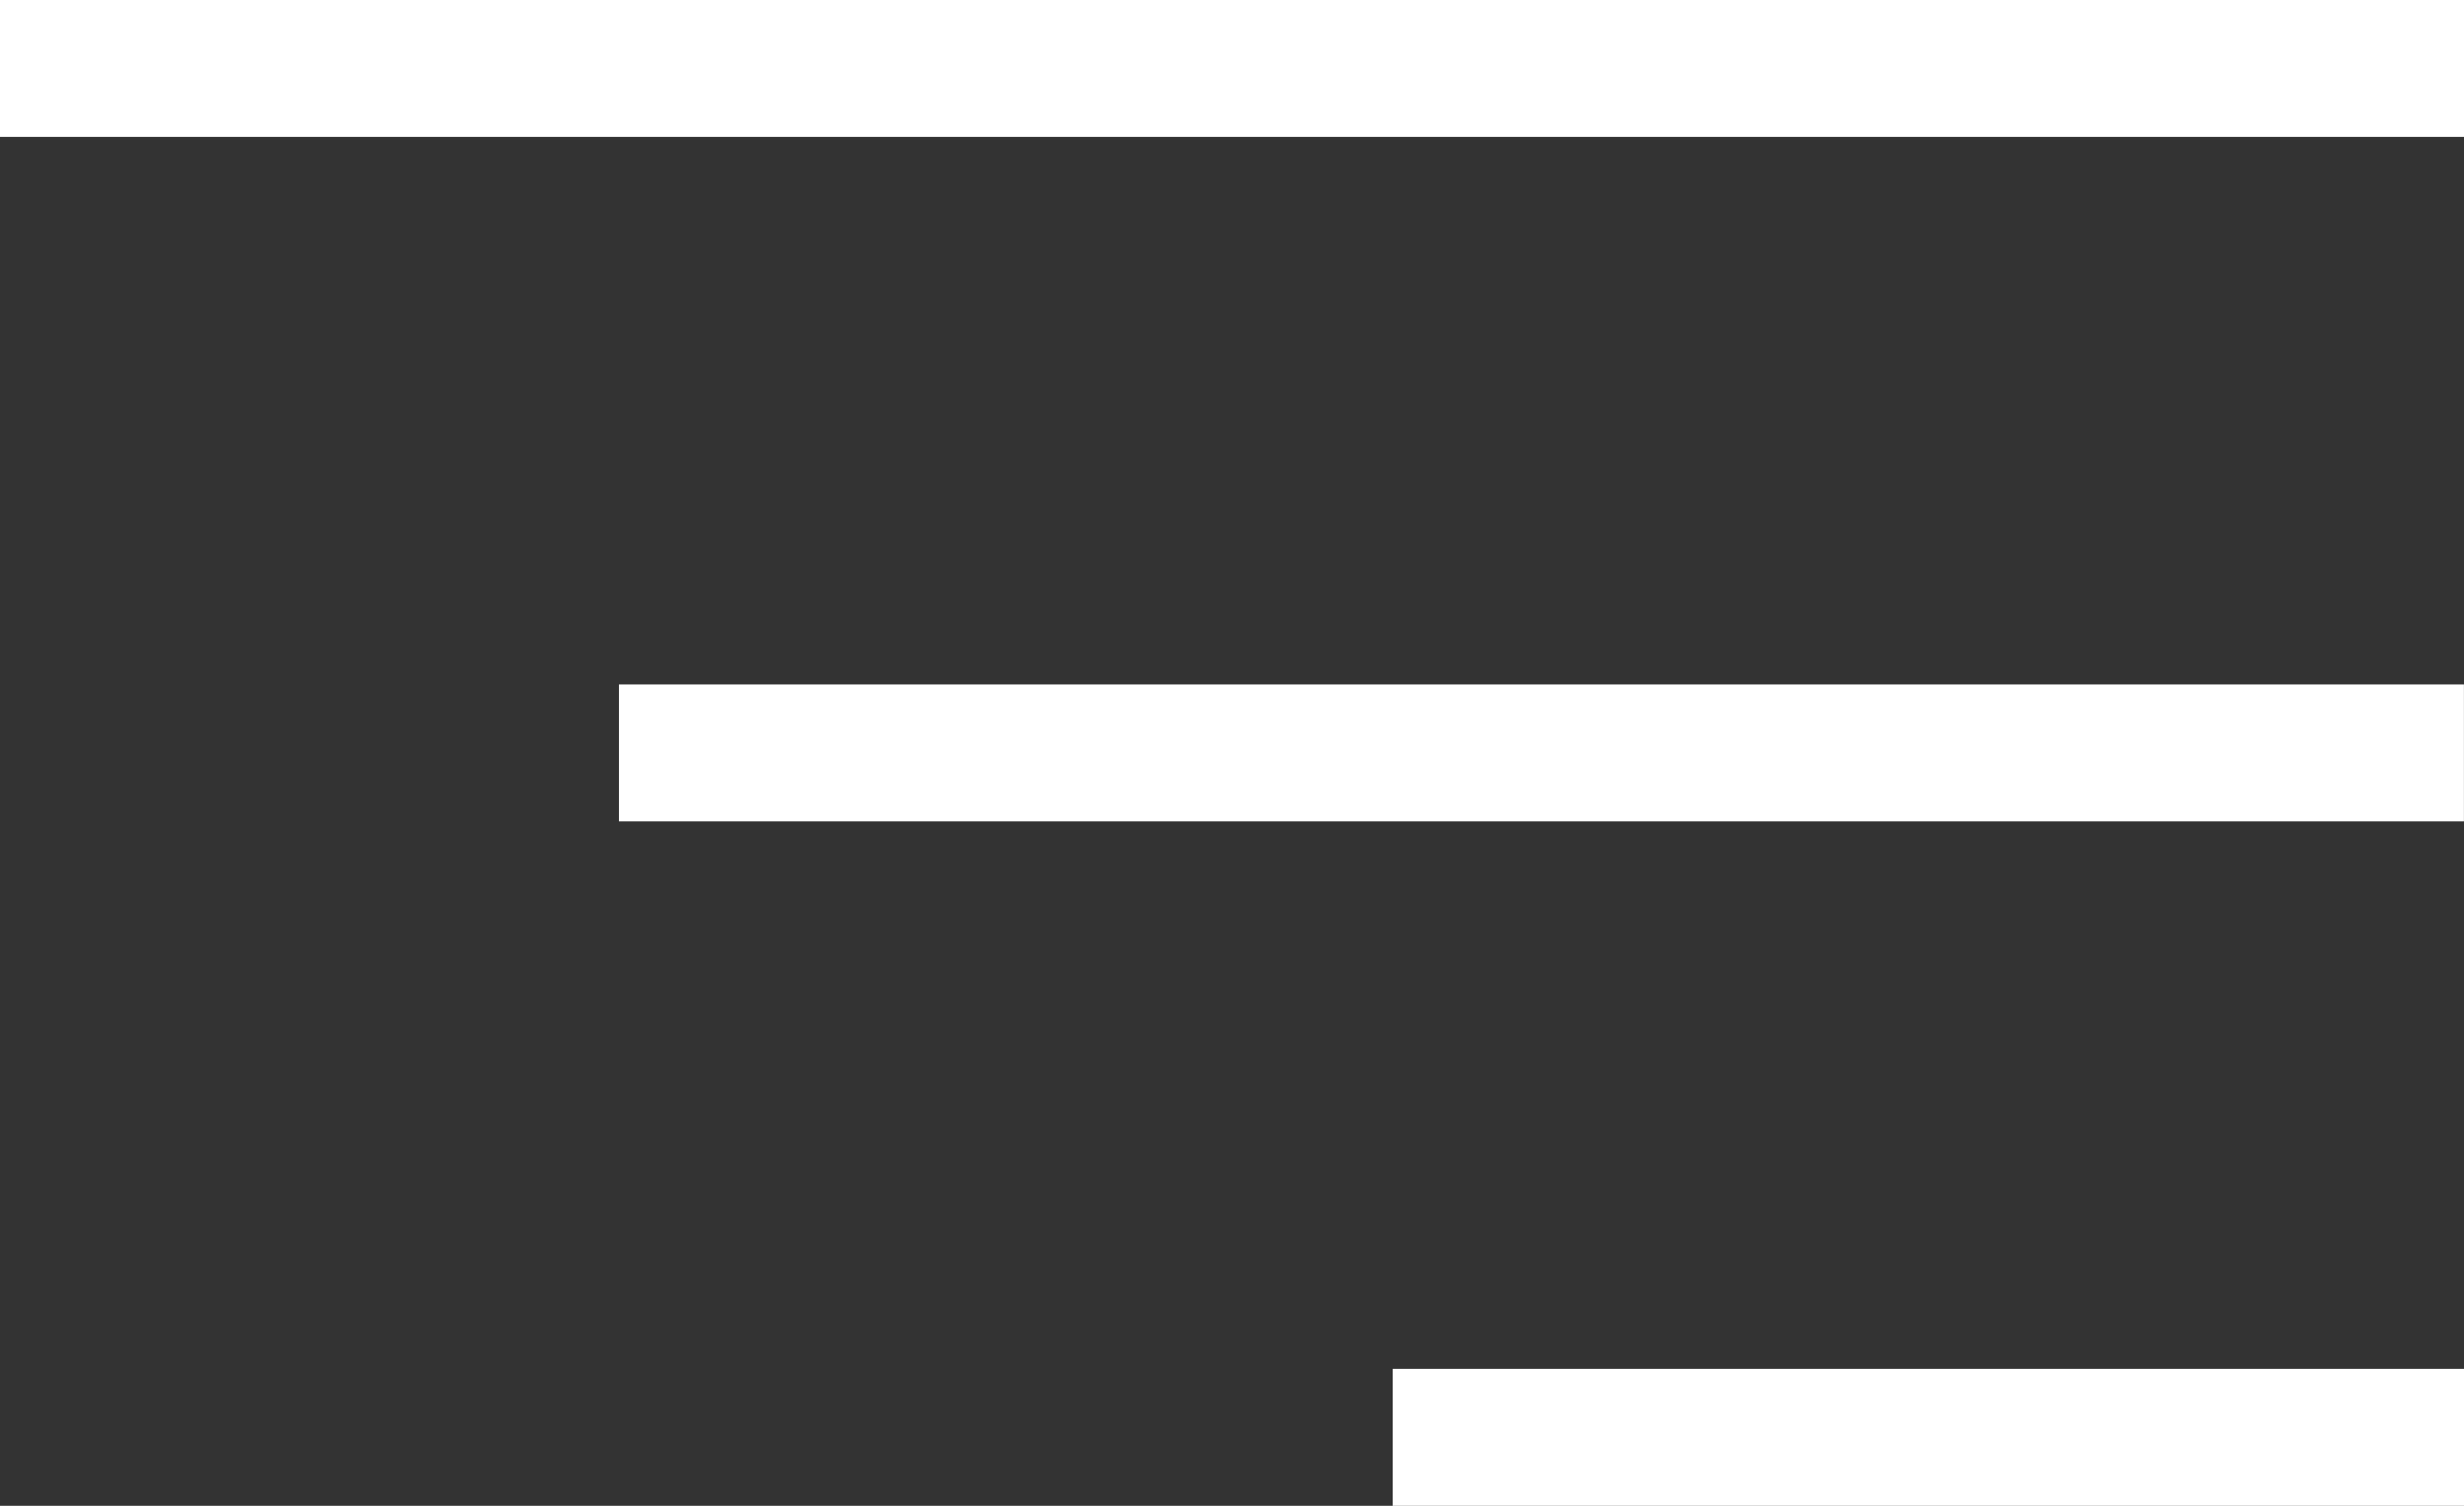
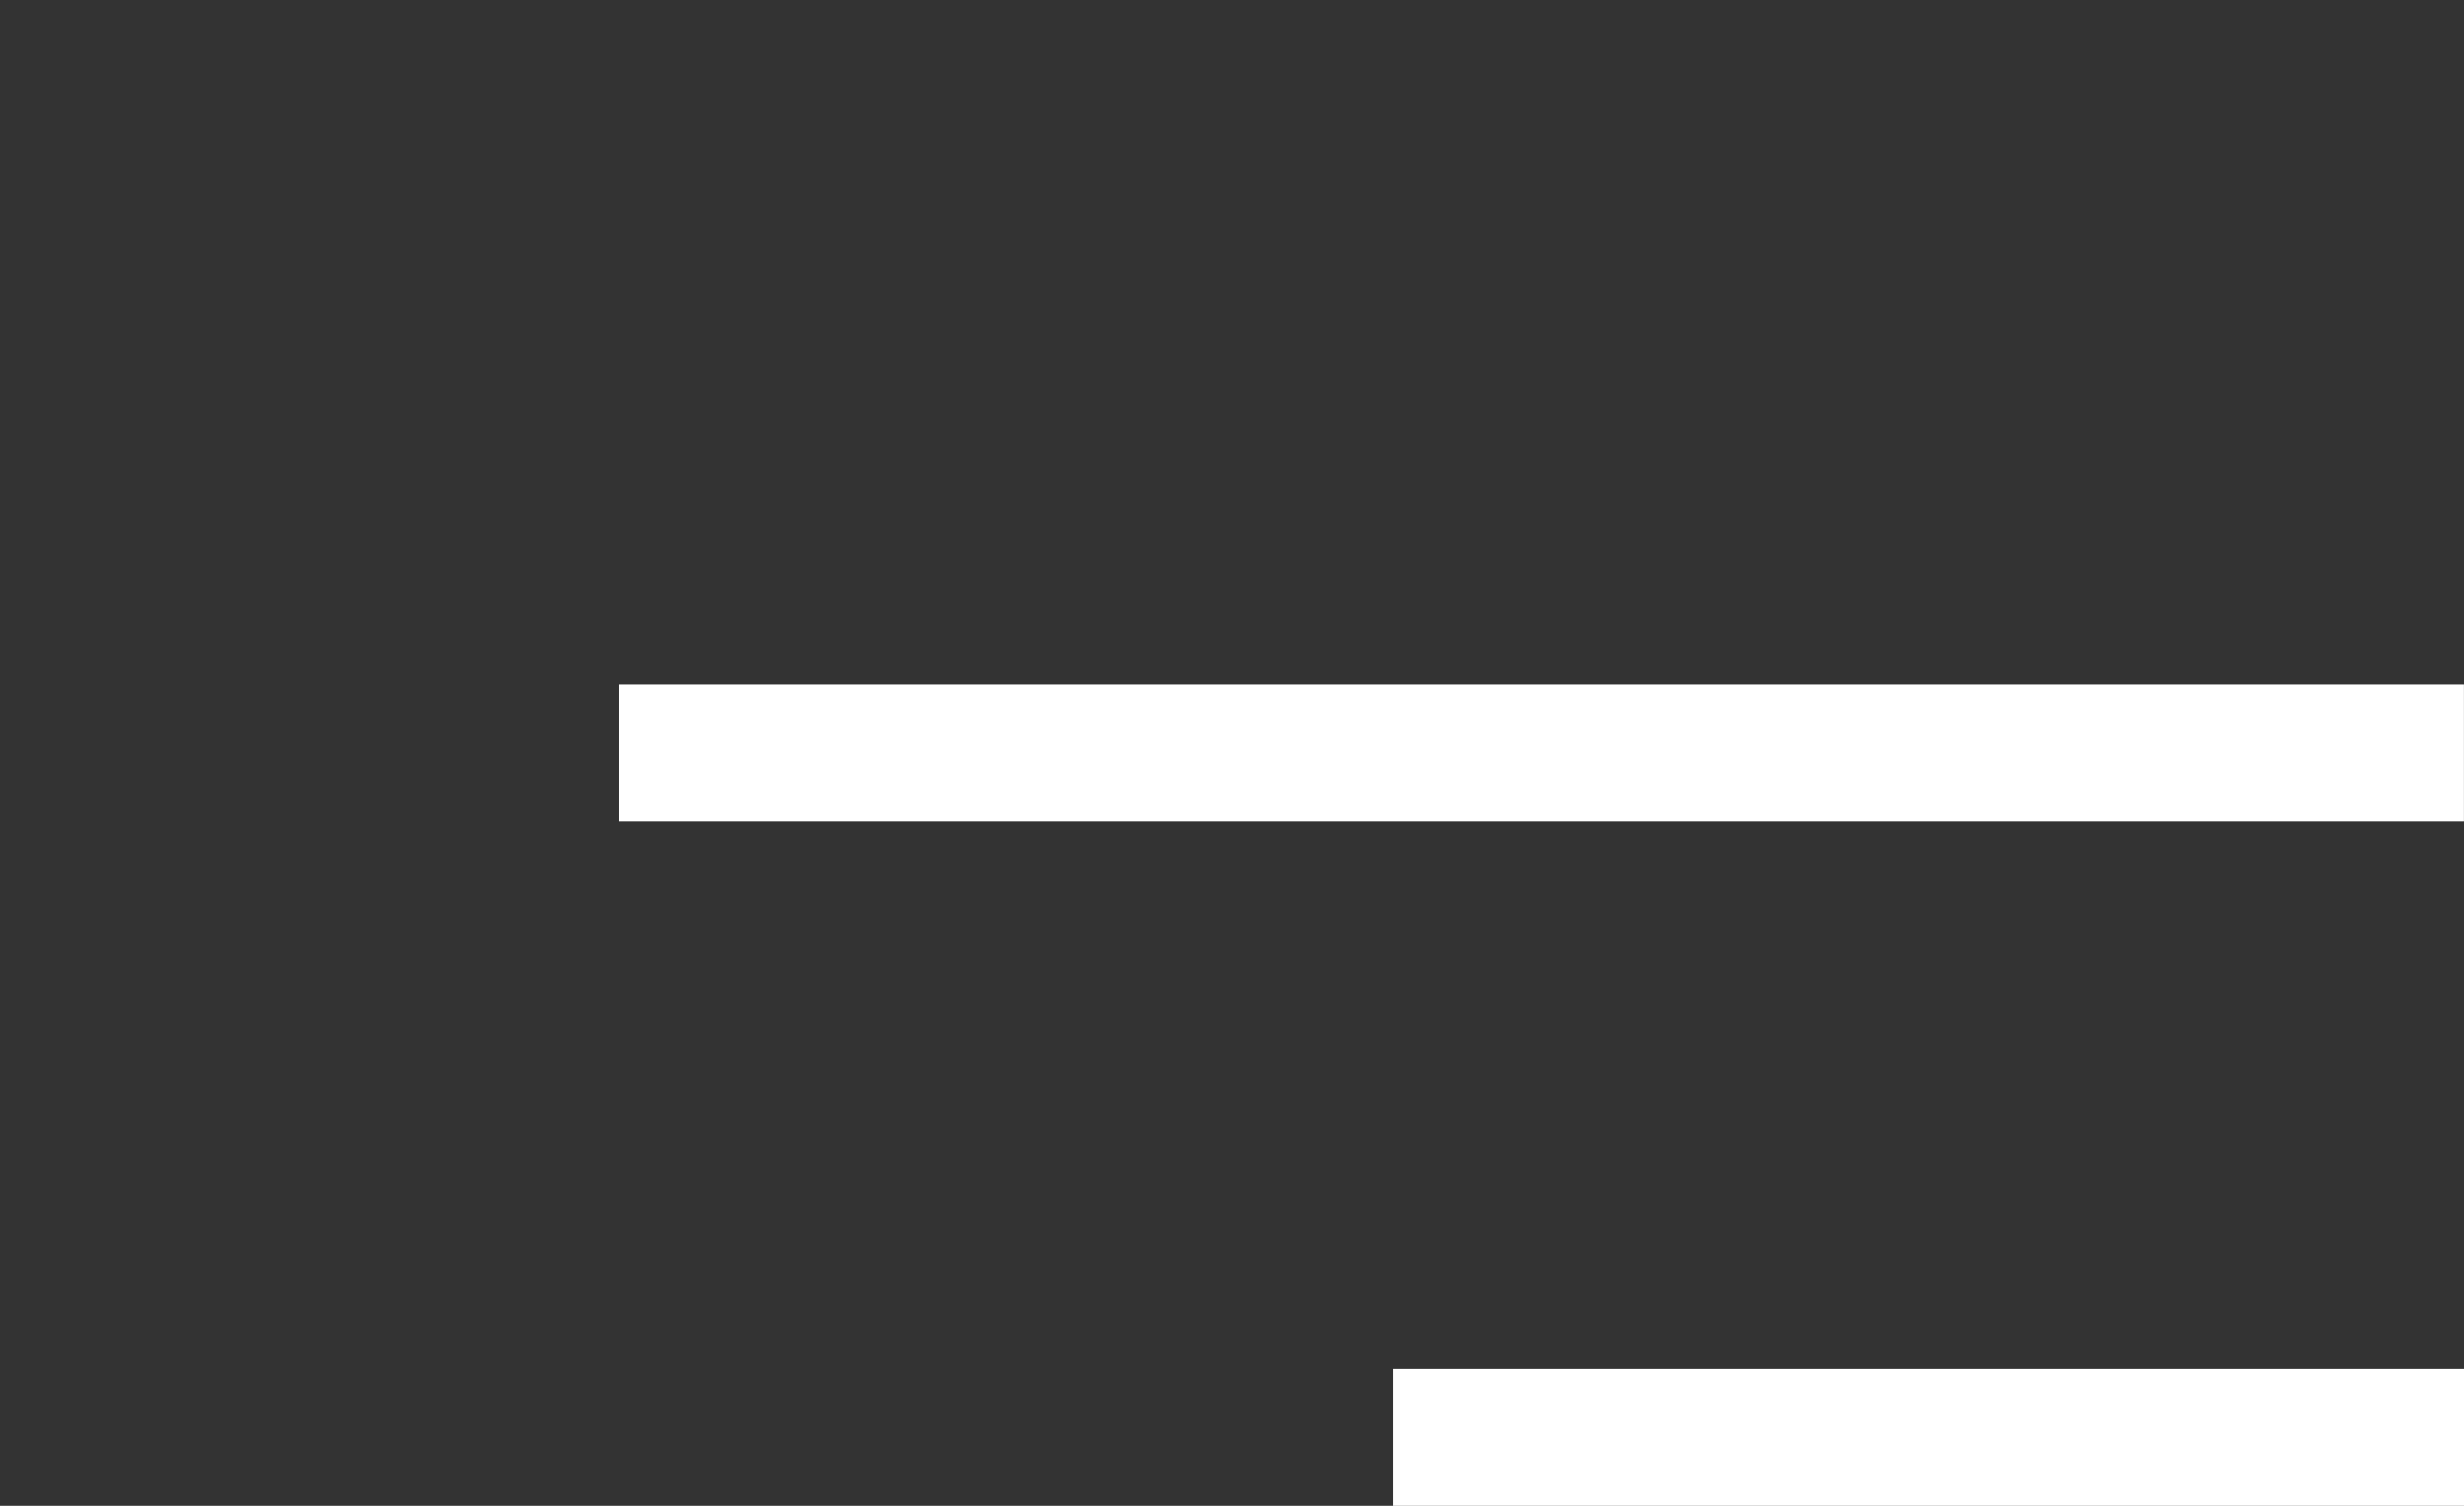
<svg xmlns="http://www.w3.org/2000/svg" width="36" height="22" viewBox="0 0 36 22" fill="none">
  <rect x="0" y="0" width="36" height="22" fill="#333333" stroke="none" />
-   <rect width="36" height="2" fill="white" />
  <rect x="9.043" y="10" width="26.956" height="2" fill="white" />
  <rect x="20.348" y="20" width="15.652" height="2" fill="white" />
</svg>